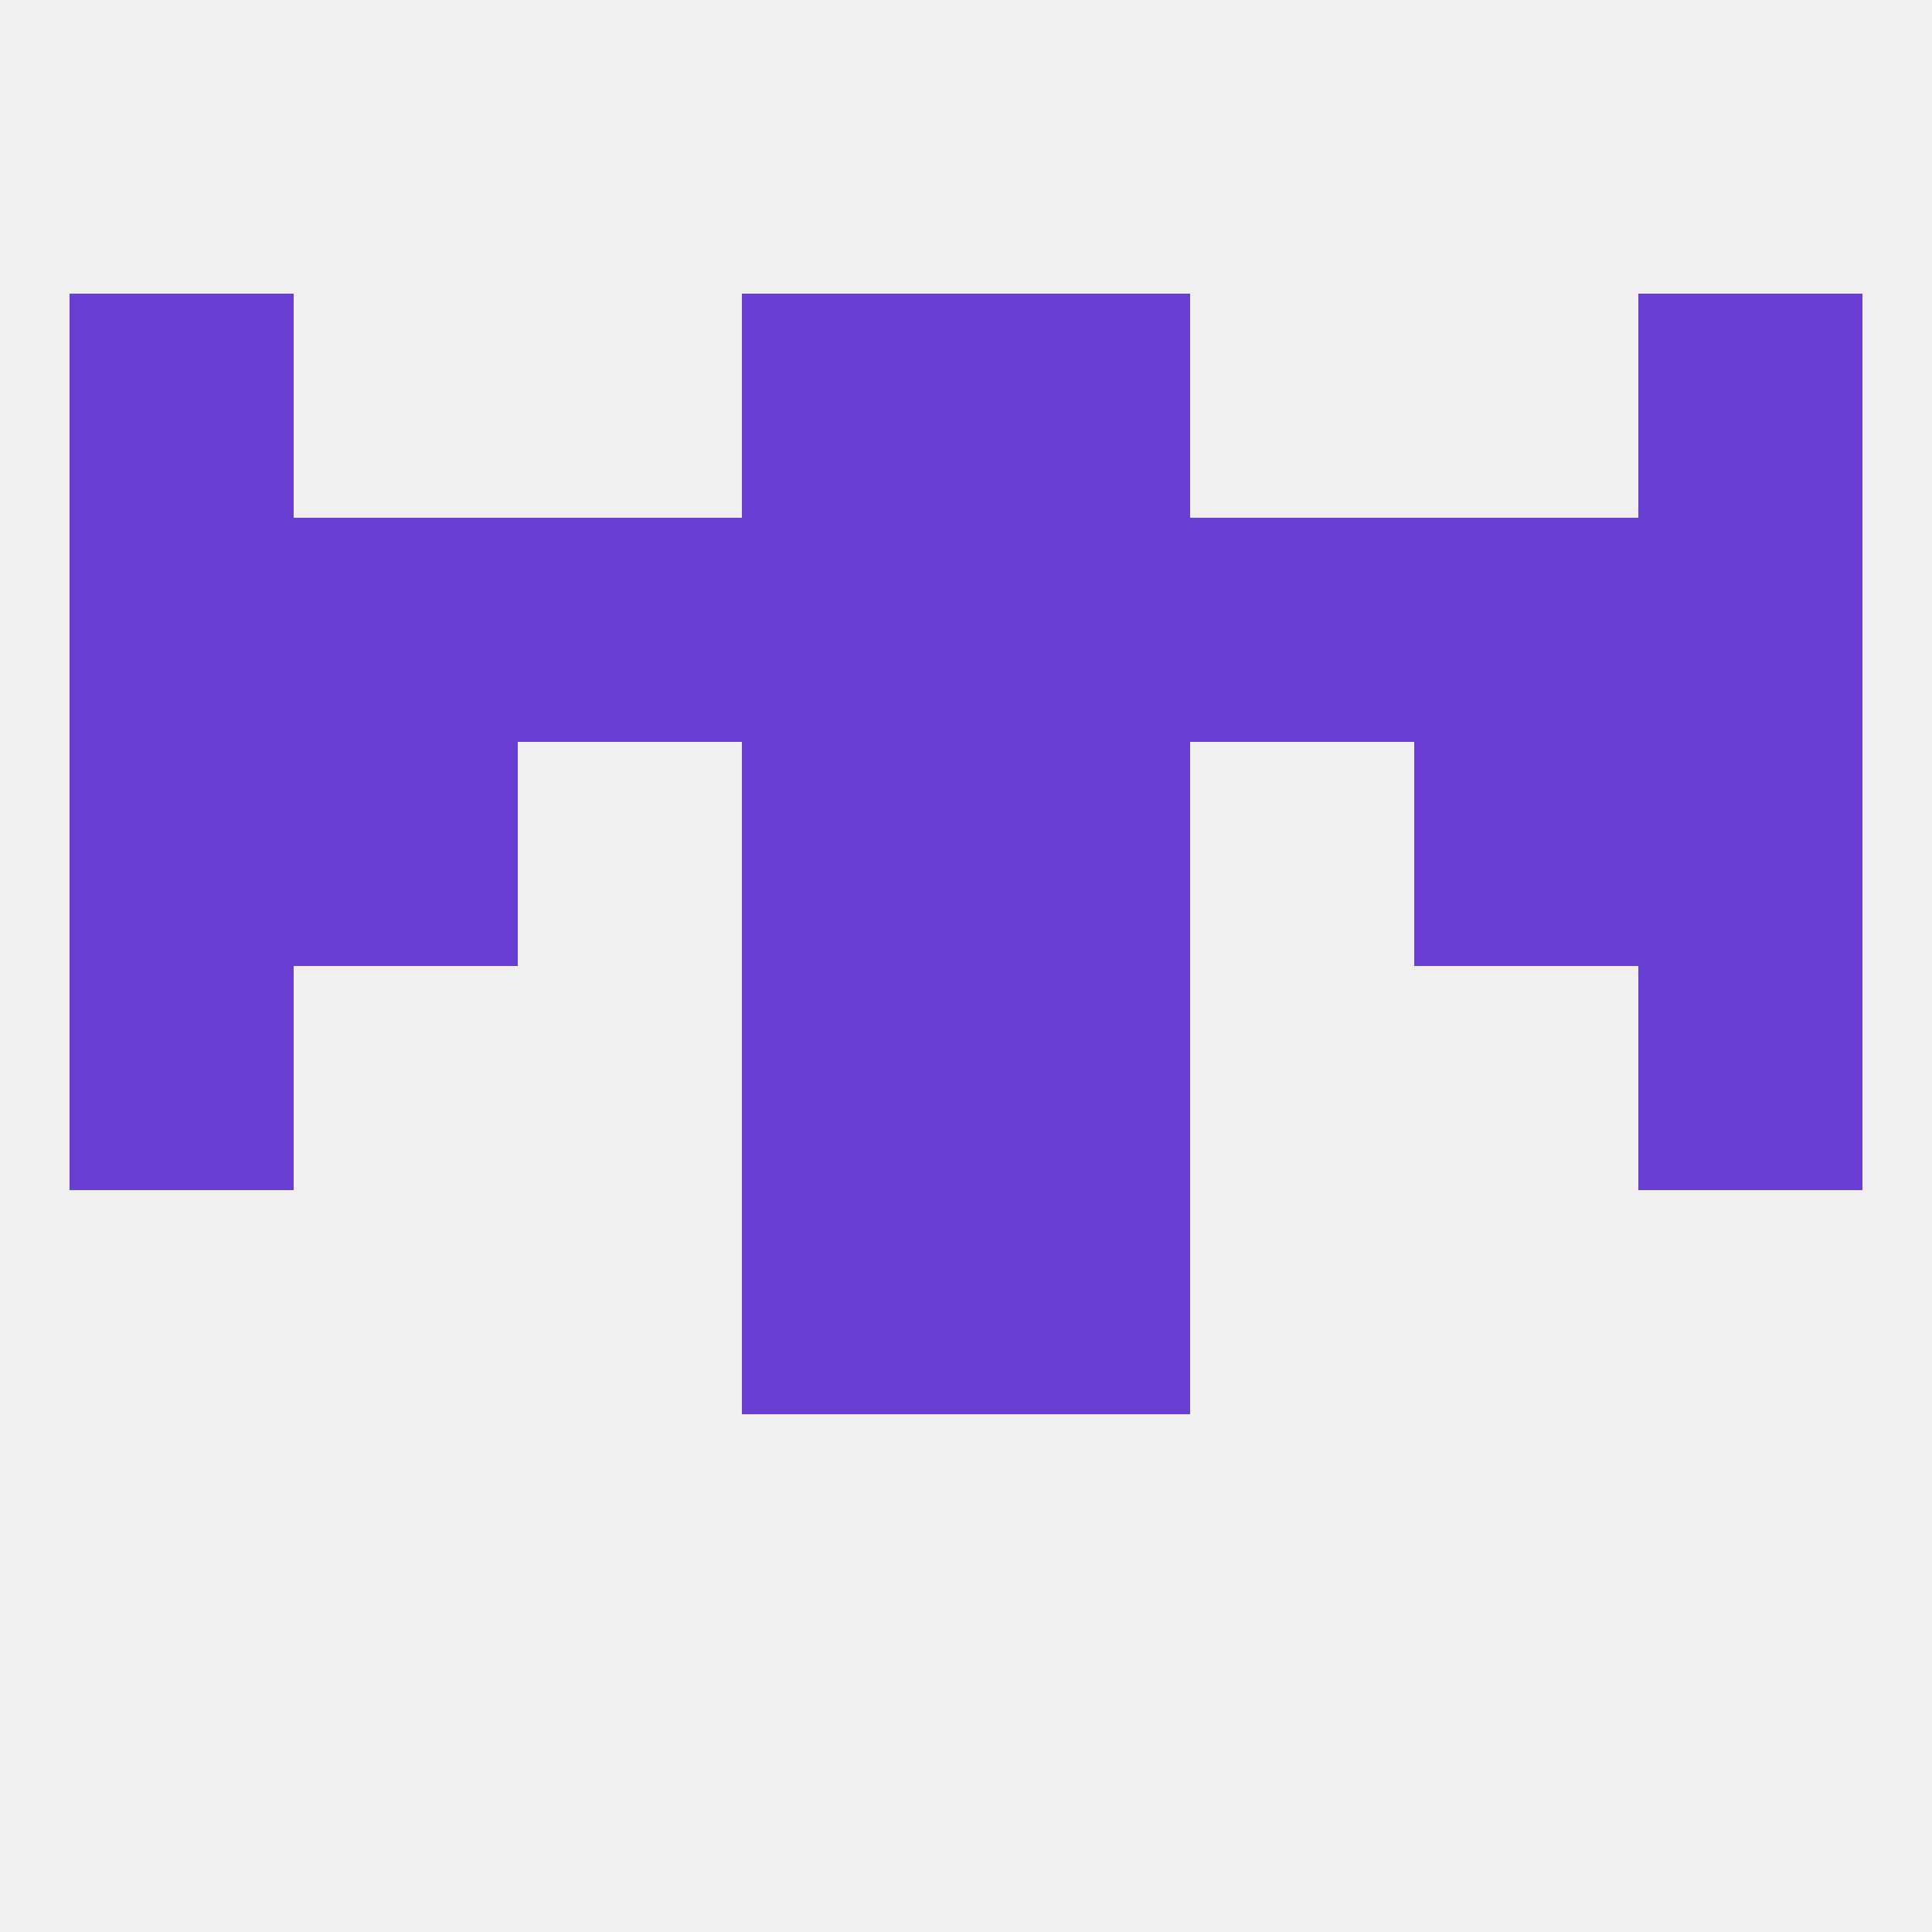
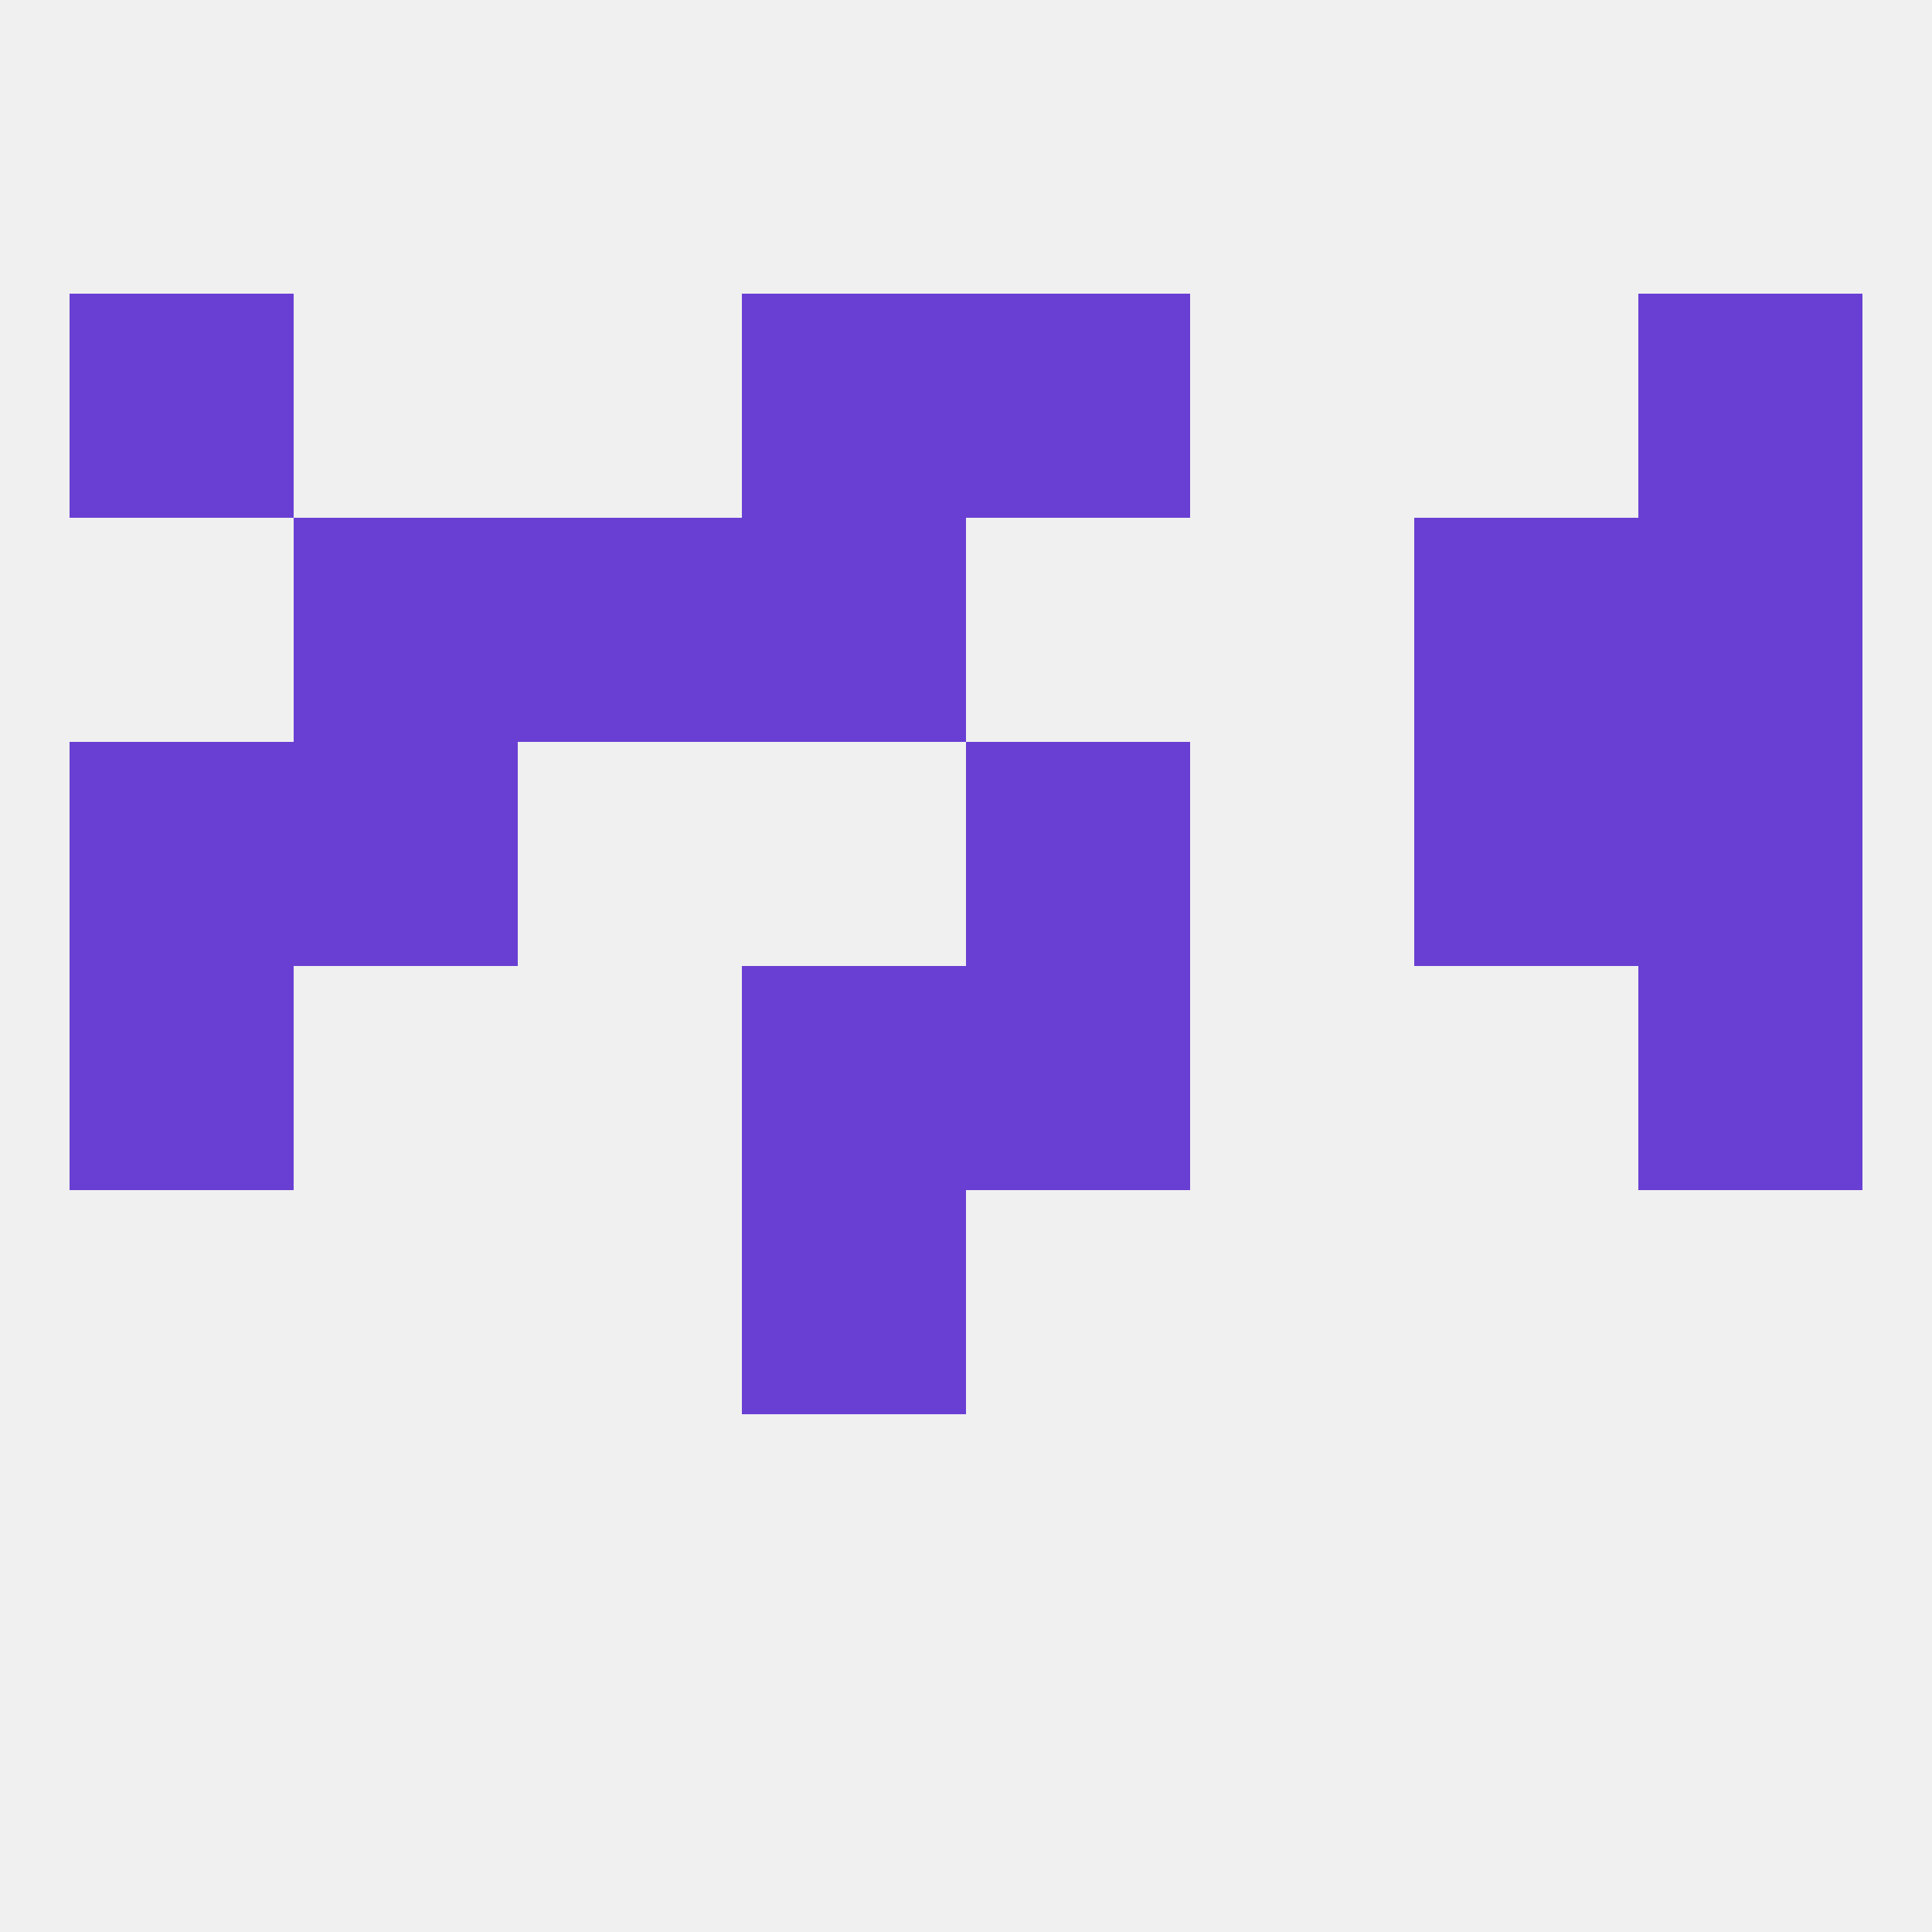
<svg xmlns="http://www.w3.org/2000/svg" version="1.1" baseprofile="full" width="250" height="250" viewBox="0 0 250 250">
  <rect width="100%" height="100%" fill="rgba(240,240,240,255)" />
  <rect x="9" y="125" width="29" height="29" fill="rgba(105,63,211,255)" />
  <rect x="212" y="125" width="29" height="29" fill="rgba(105,63,211,255)" />
  <rect x="96" y="125" width="29" height="29" fill="rgba(105,63,211,255)" />
  <rect x="125" y="125" width="29" height="29" fill="rgba(105,63,211,255)" />
  <rect x="38" y="96" width="29" height="29" fill="rgba(105,63,211,255)" />
  <rect x="183" y="96" width="29" height="29" fill="rgba(105,63,211,255)" />
  <rect x="9" y="96" width="29" height="29" fill="rgba(105,63,211,255)" />
  <rect x="212" y="96" width="29" height="29" fill="rgba(105,63,211,255)" />
-   <rect x="96" y="96" width="29" height="29" fill="rgba(105,63,211,255)" />
  <rect x="125" y="96" width="29" height="29" fill="rgba(105,63,211,255)" />
-   <rect x="154" y="67" width="29" height="29" fill="rgba(105,63,211,255)" />
-   <rect x="9" y="67" width="29" height="29" fill="rgba(105,63,211,255)" />
  <rect x="38" y="67" width="29" height="29" fill="rgba(105,63,211,255)" />
  <rect x="67" y="67" width="29" height="29" fill="rgba(105,63,211,255)" />
  <rect x="96" y="67" width="29" height="29" fill="rgba(105,63,211,255)" />
-   <rect x="125" y="67" width="29" height="29" fill="rgba(105,63,211,255)" />
  <rect x="212" y="67" width="29" height="29" fill="rgba(105,63,211,255)" />
  <rect x="183" y="67" width="29" height="29" fill="rgba(105,63,211,255)" />
  <rect x="96" y="38" width="29" height="29" fill="rgba(105,63,211,255)" />
  <rect x="125" y="38" width="29" height="29" fill="rgba(105,63,211,255)" />
  <rect x="9" y="38" width="29" height="29" fill="rgba(105,63,211,255)" />
  <rect x="212" y="38" width="29" height="29" fill="rgba(105,63,211,255)" />
  <rect x="96" y="154" width="29" height="29" fill="rgba(105,63,211,255)" />
-   <rect x="125" y="154" width="29" height="29" fill="rgba(105,63,211,255)" />
</svg>